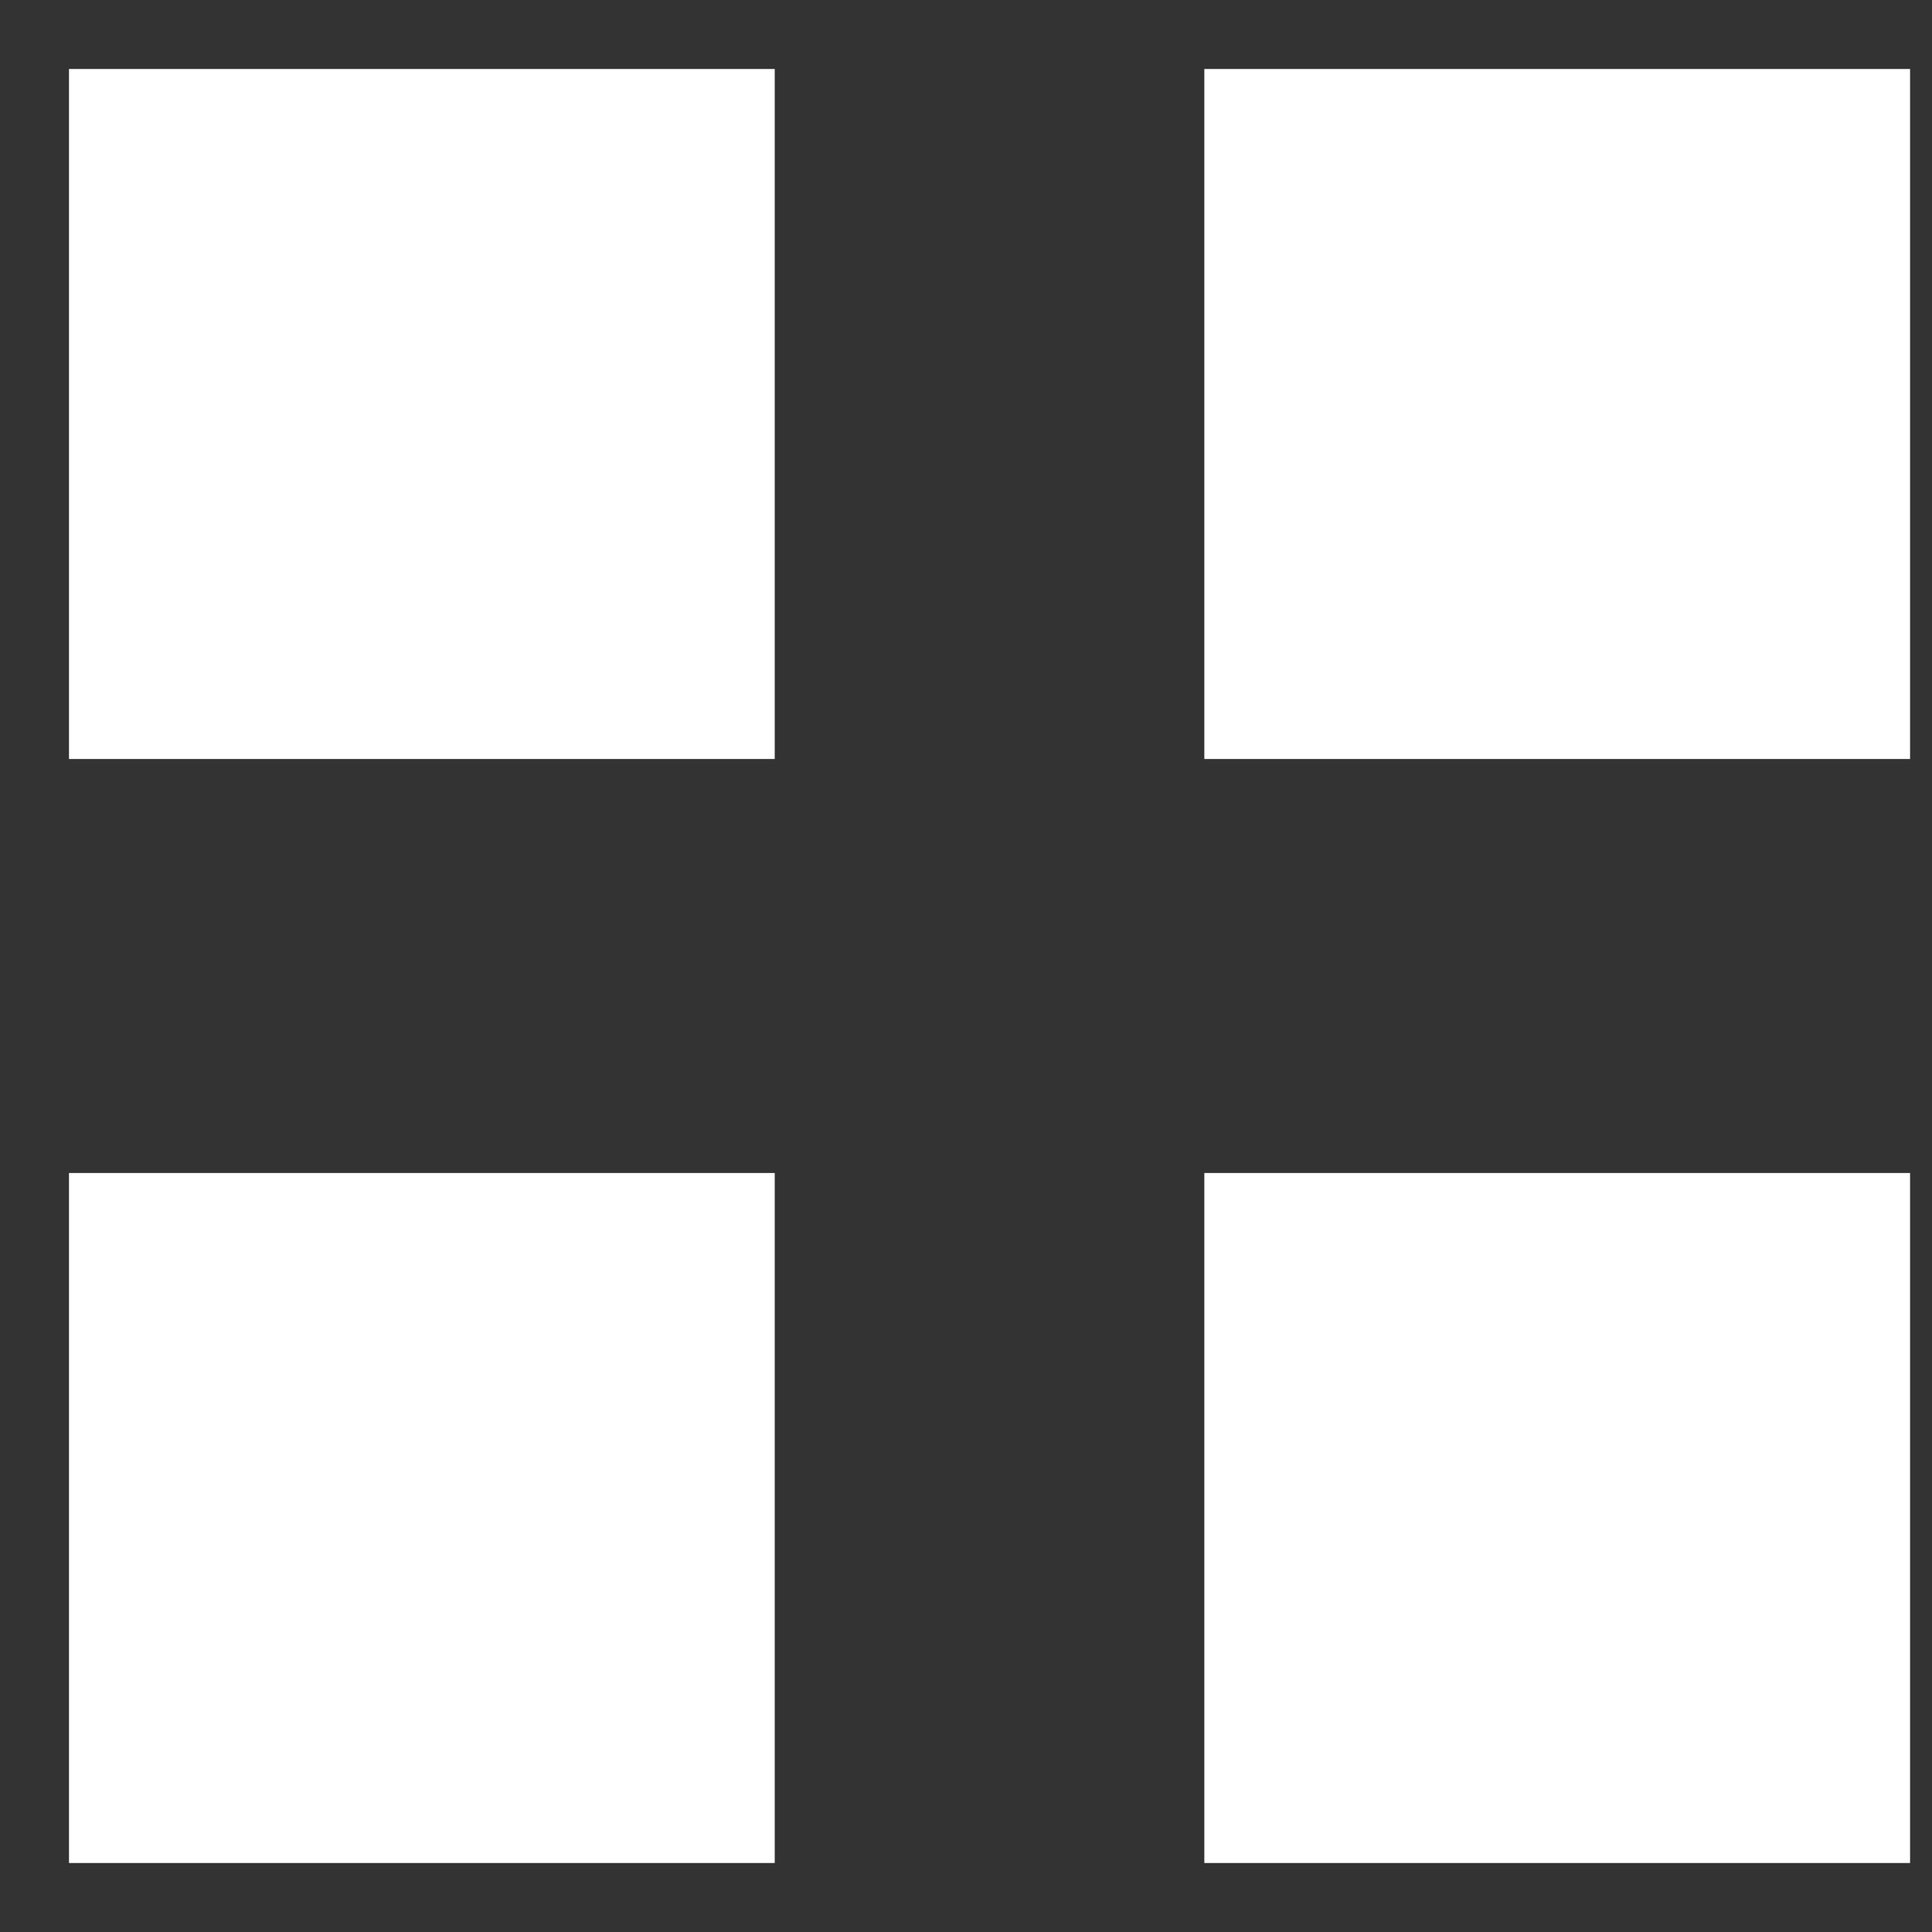
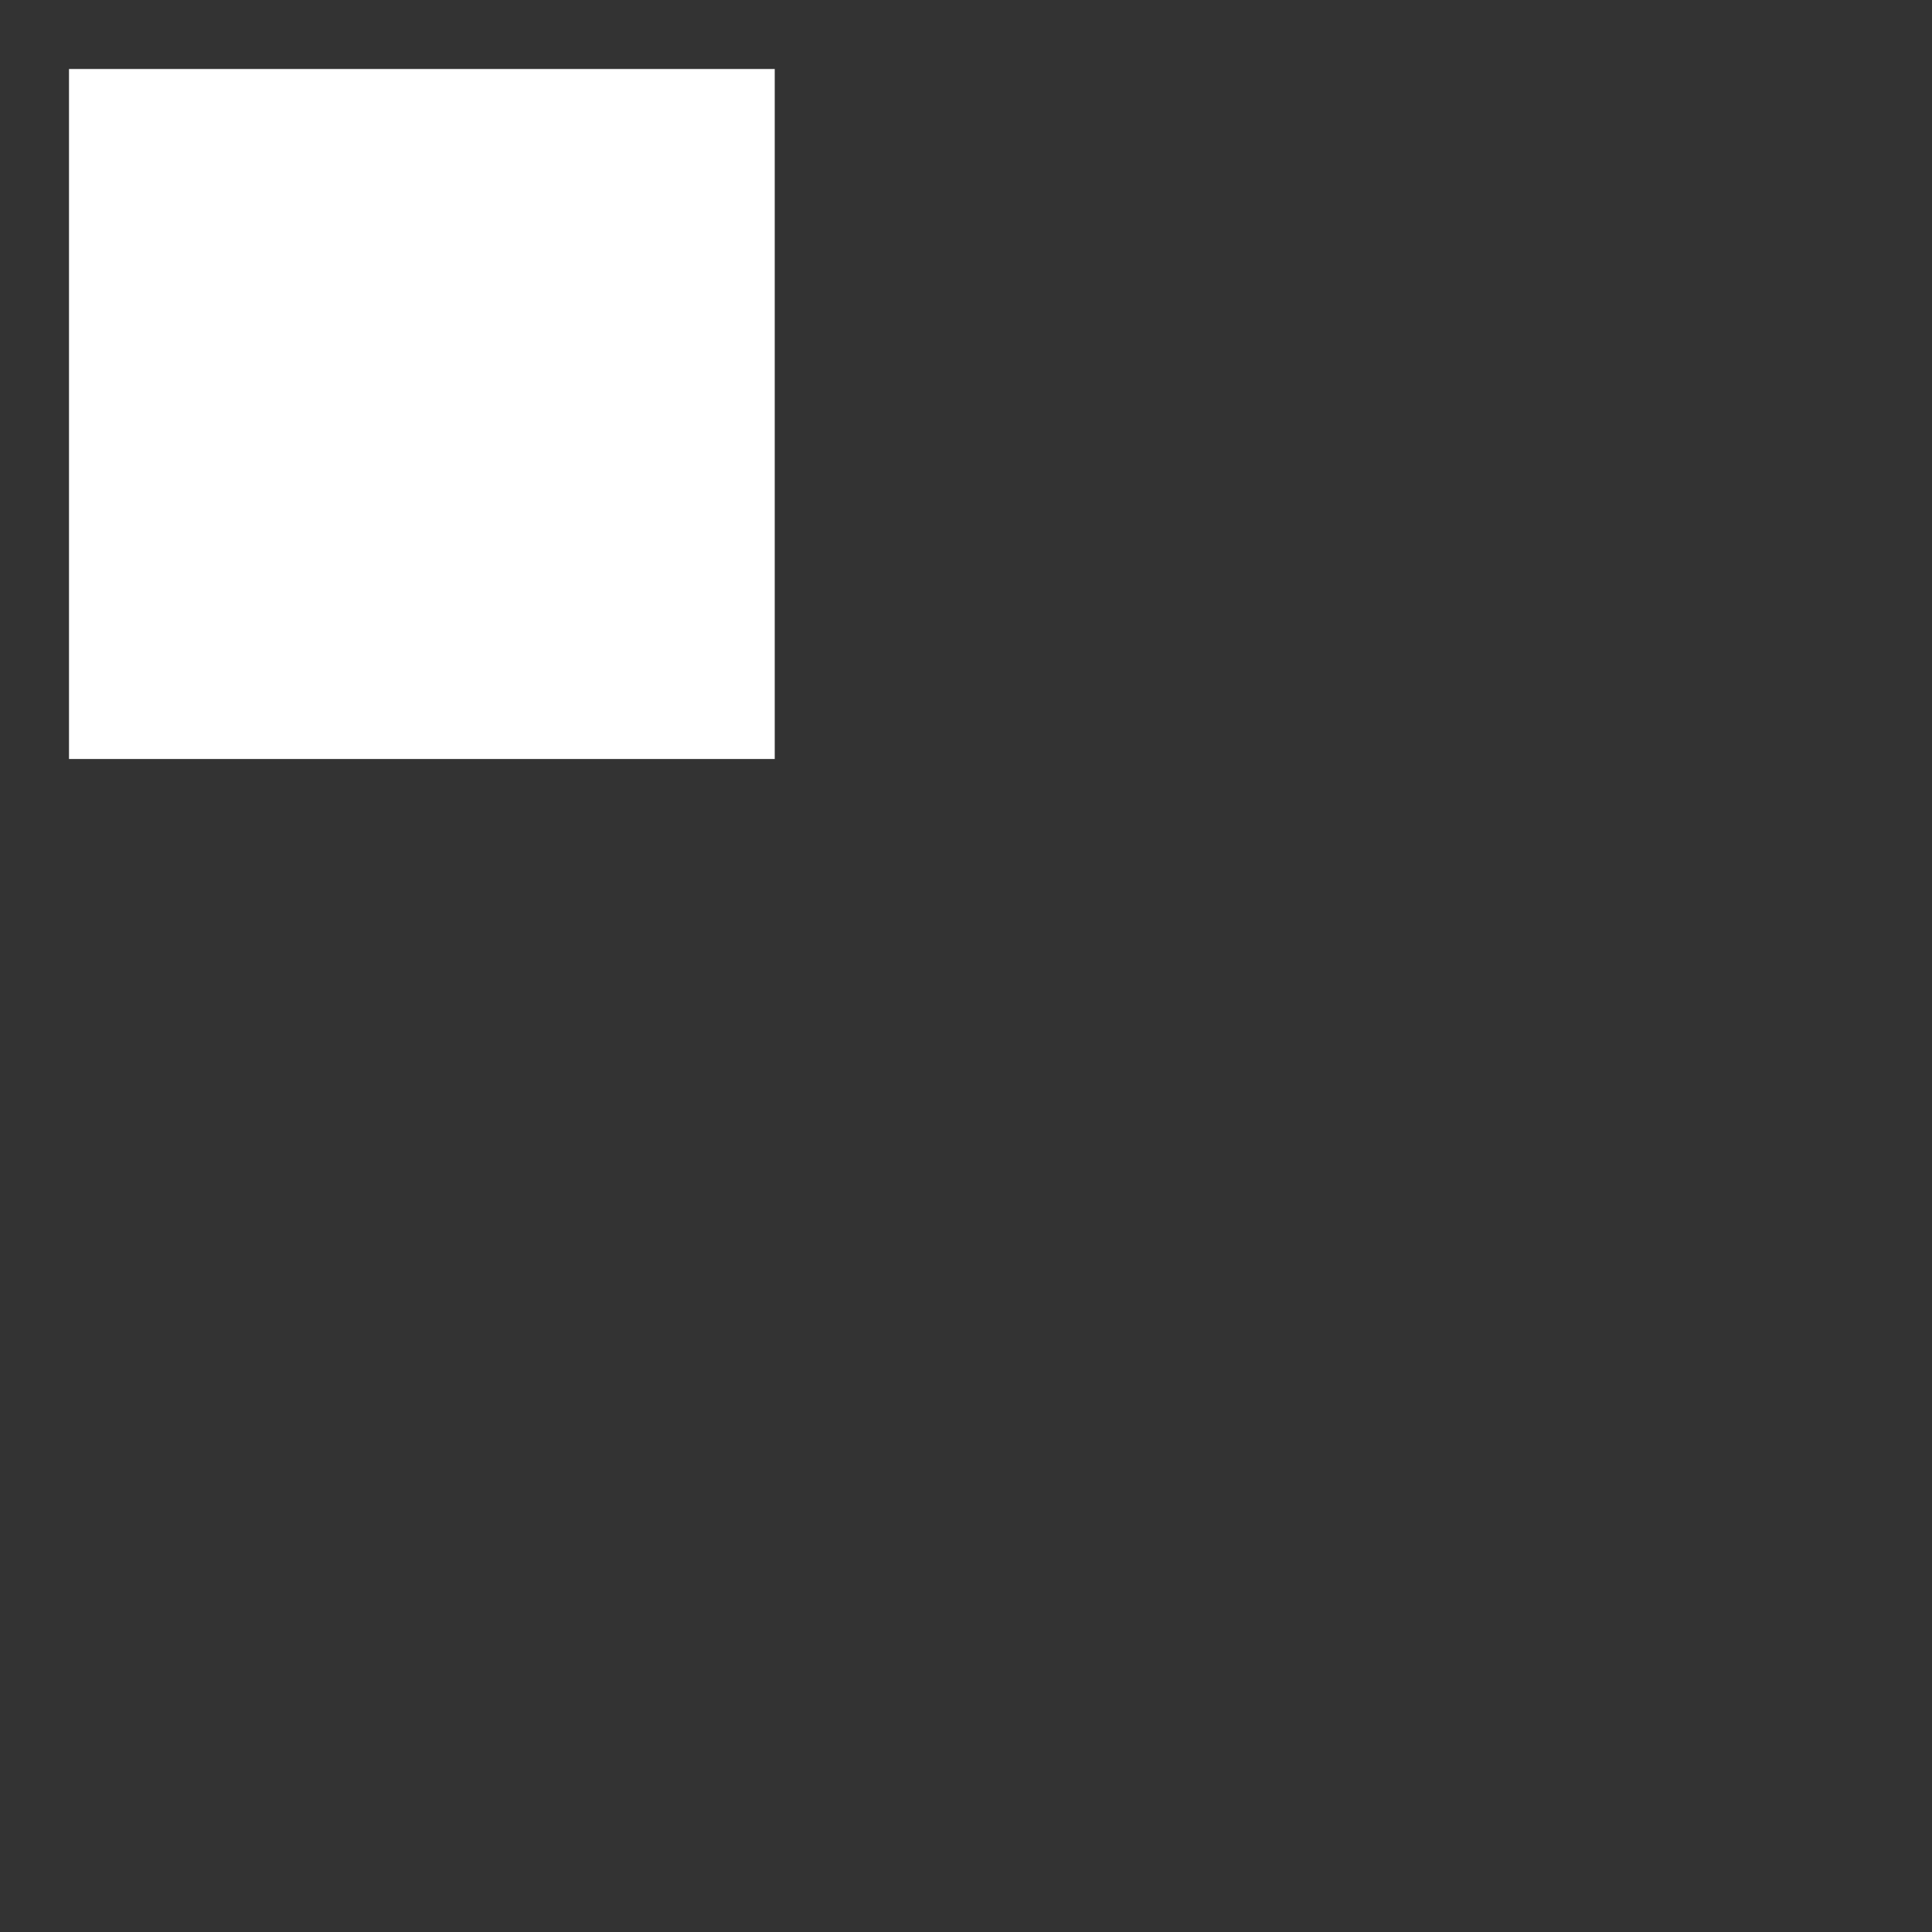
<svg xmlns="http://www.w3.org/2000/svg" width="14" height="14" viewBox="0 0 14 14" fill="none">
  <rect x="0" y="0" width="14" height="14" fill="#333333" stroke="none" />
-   <rect x="9.227" y="9" width="4.114" height="4" fill="white" stroke="white" />
-   <rect x="1" y="9" width="4.114" height="4" fill="white" stroke="white" />
  <rect x="1" y="1" width="4.114" height="4" fill="white" stroke="white" />
-   <rect x="9.227" y="1" width="4.114" height="4" fill="white" stroke="white" />
</svg>